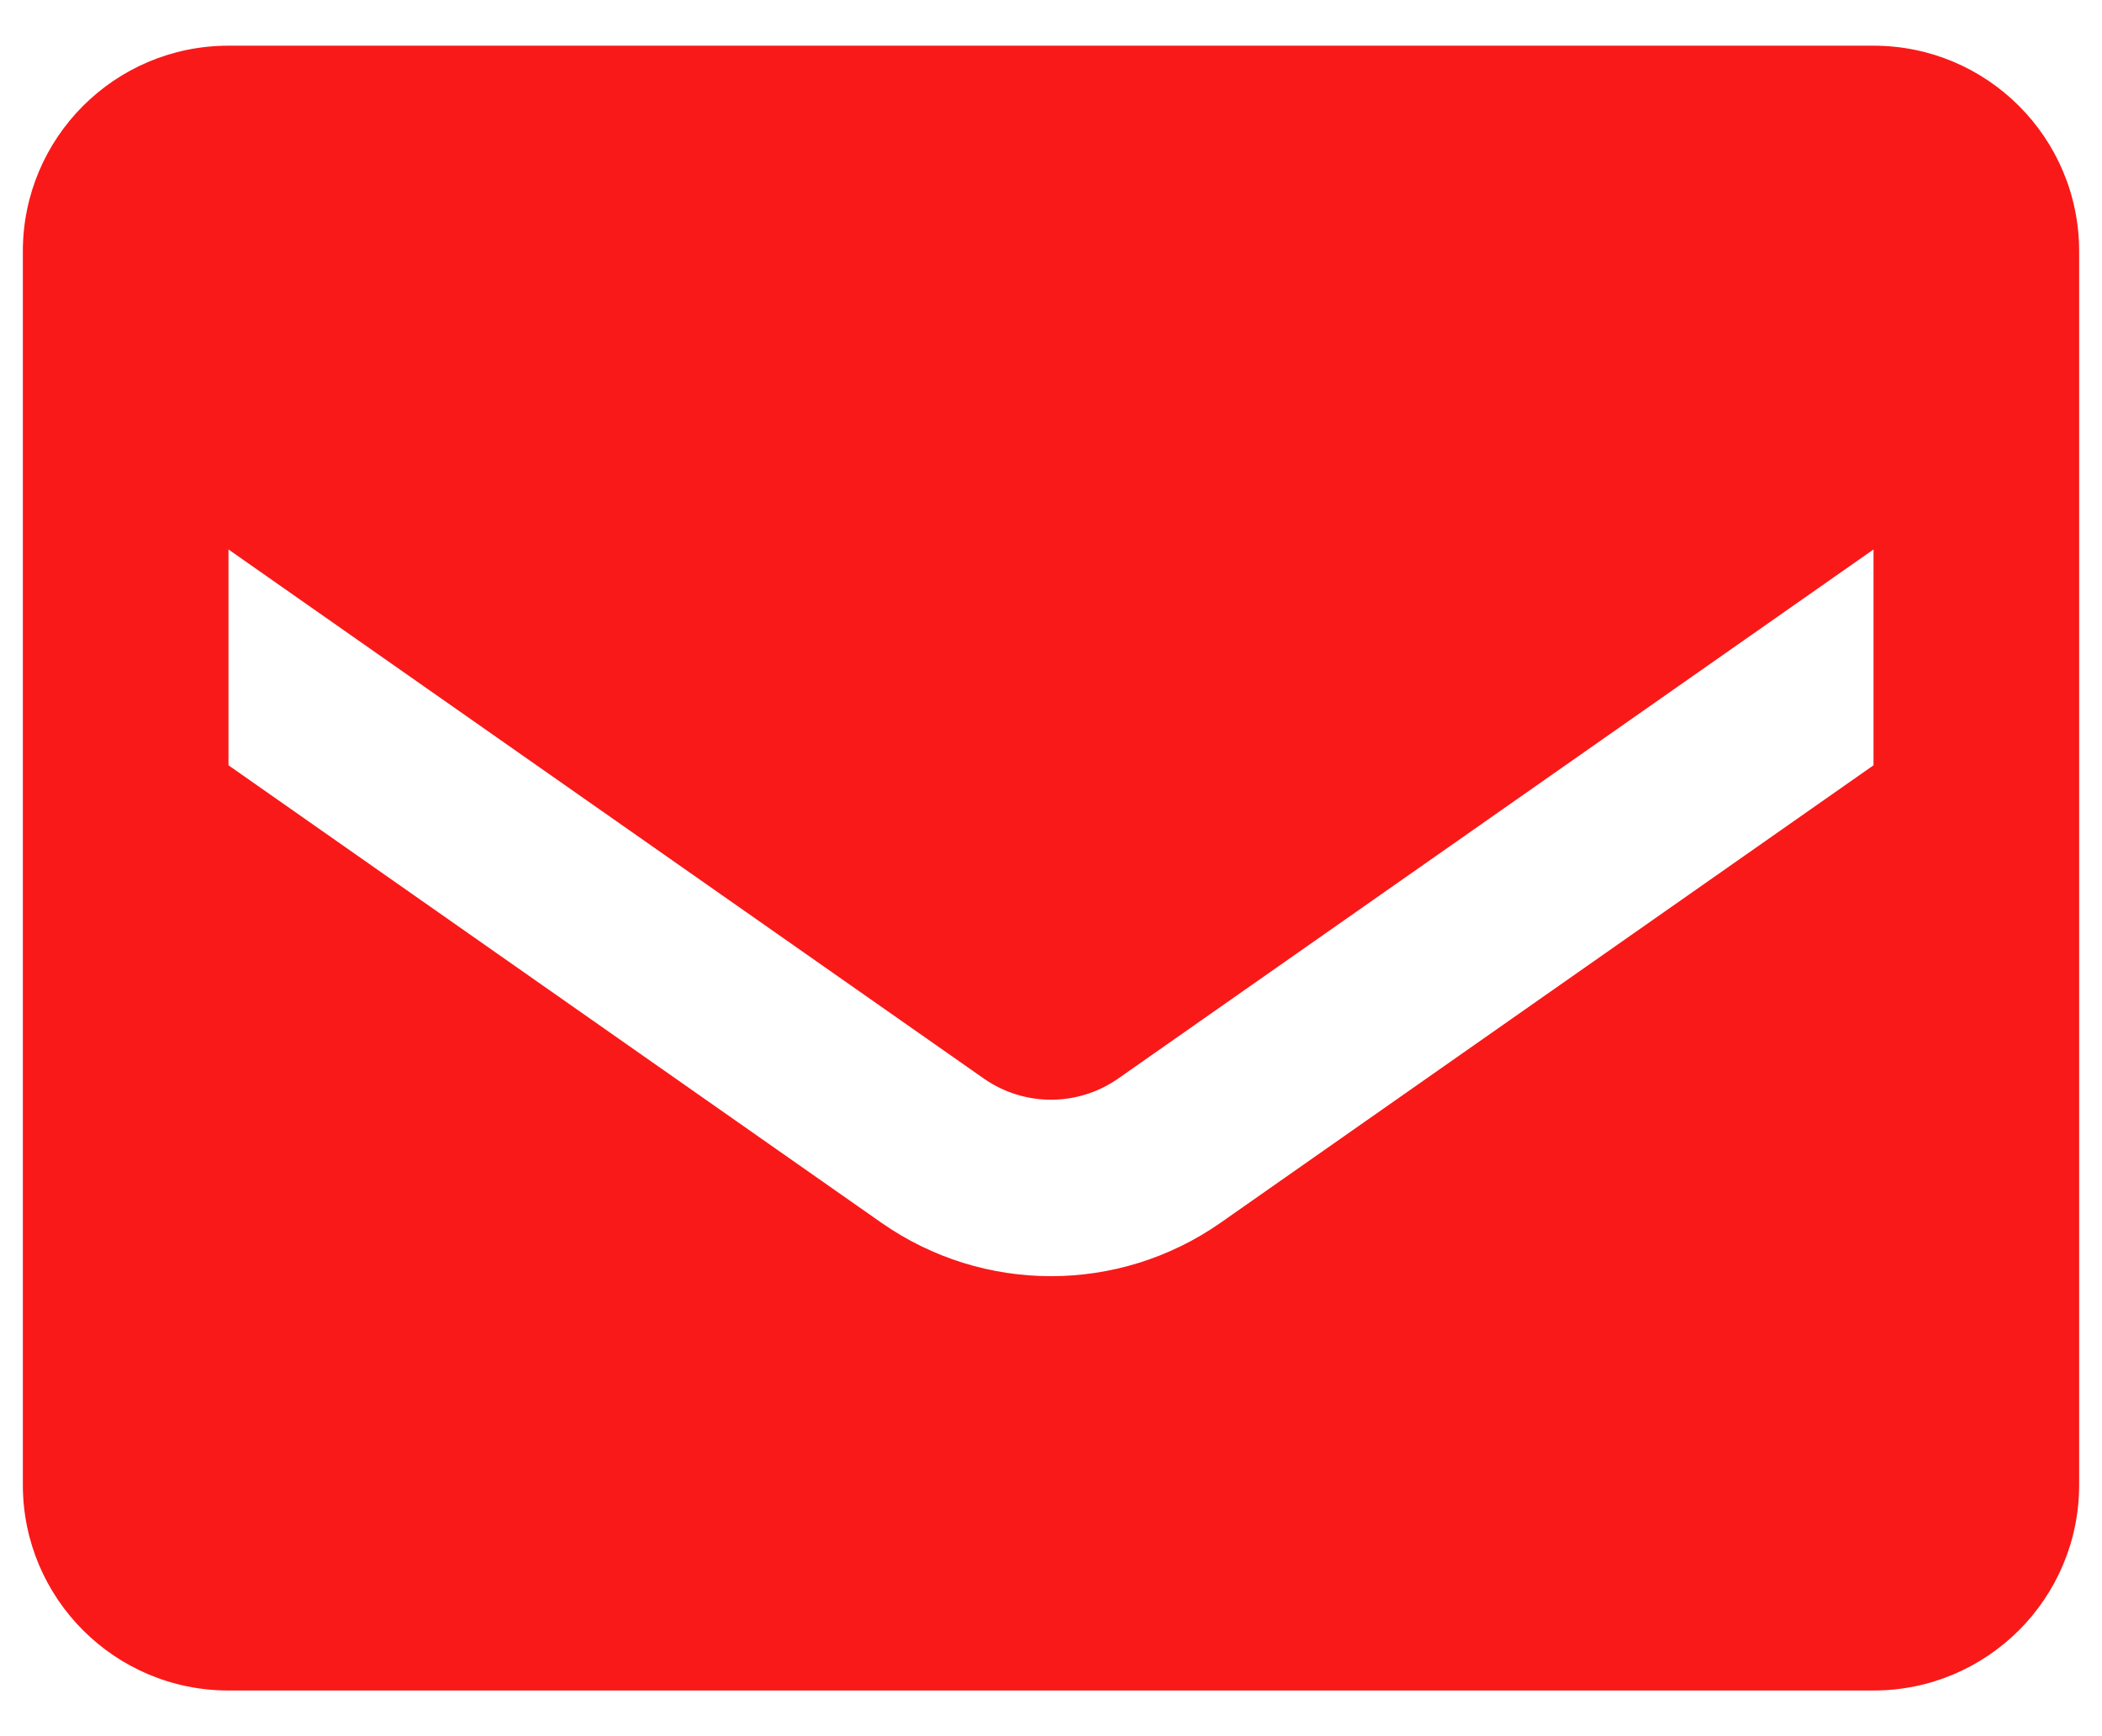
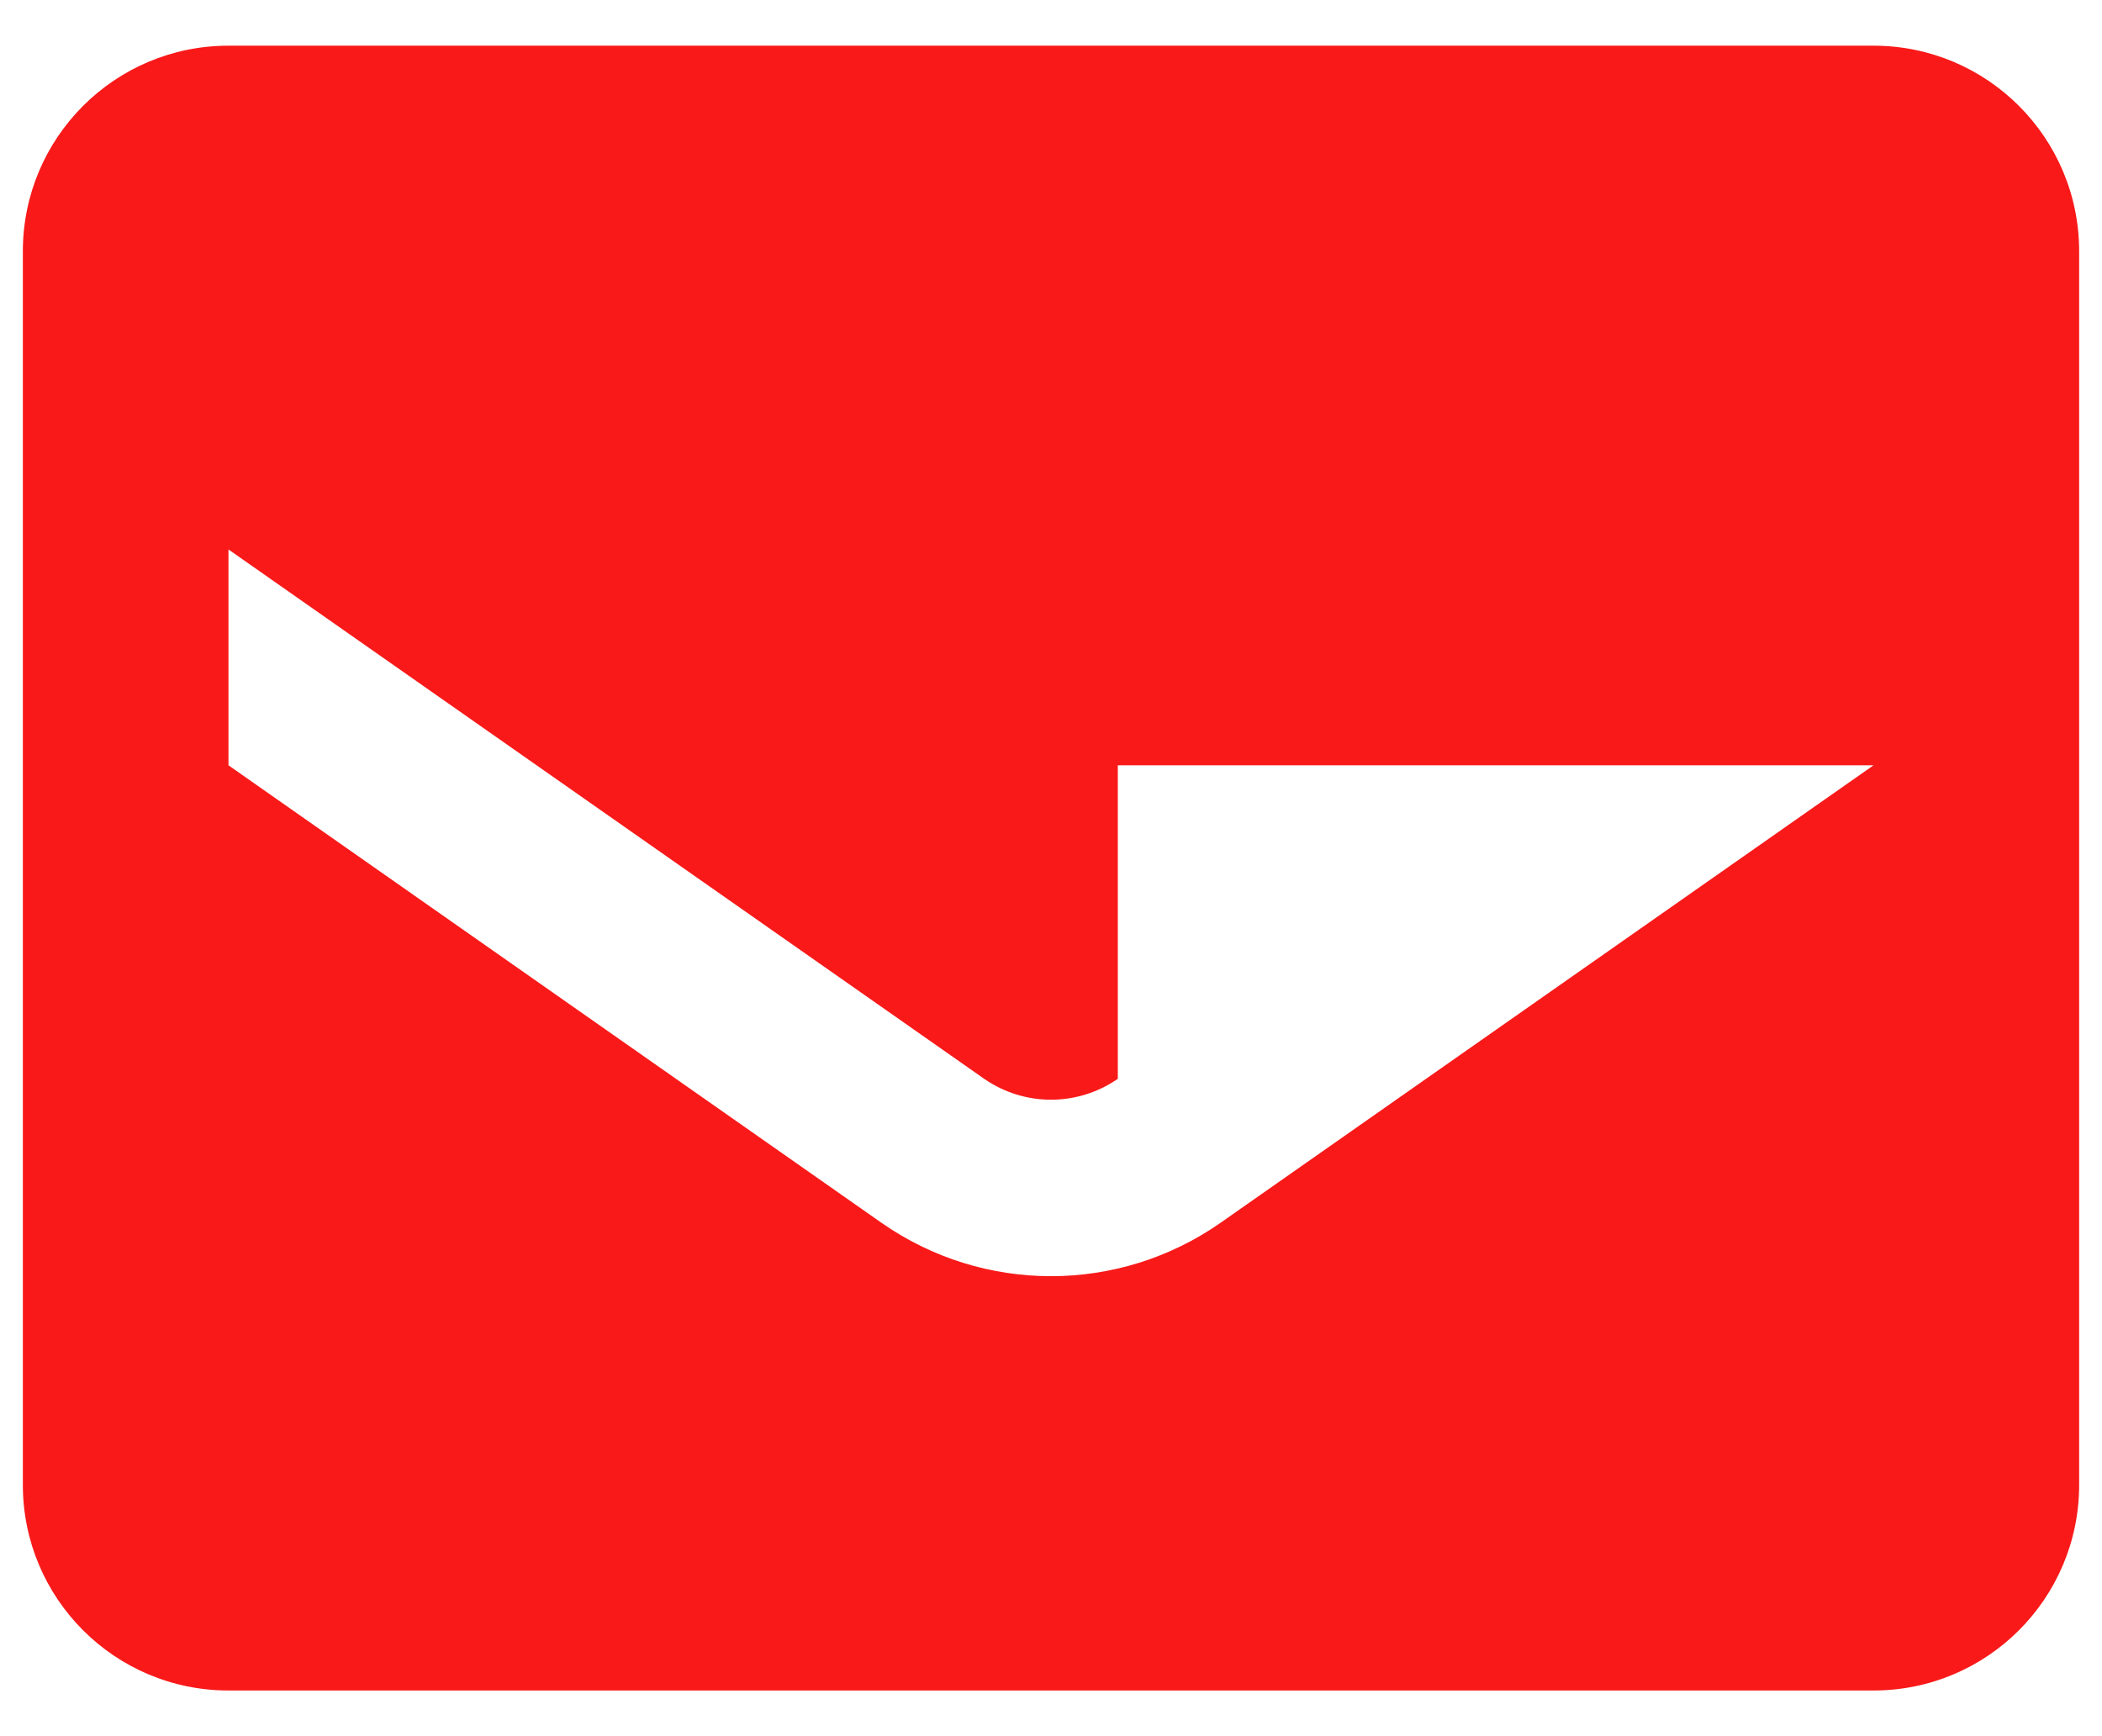
<svg xmlns="http://www.w3.org/2000/svg" width="23" height="19" viewBox="0 0 23 19" fill="none">
-   <path d="M20.5 0.5H2.5C1.257 0.5 0.25 1.507 0.25 2.75V16.25C0.25 17.493 1.257 18.5 2.5 18.5H20.5C21.743 18.5 22.75 17.493 22.75 16.25V2.75C22.75 1.507 21.743 0.5 20.5 0.5ZM20.5 8.375L13.356 13.381C12.241 14.161 10.759 14.161 9.644 13.381L2.5 8.375V6.013L10.769 11.806C11.209 12.111 11.791 12.111 12.231 11.806L20.5 6.013V8.375Z" fill="#F90000" fill-opacity="0.9" />
+   <path d="M20.5 0.5H2.5C1.257 0.5 0.25 1.507 0.25 2.75V16.25C0.25 17.493 1.257 18.5 2.5 18.5H20.5C21.743 18.5 22.75 17.493 22.75 16.25V2.75C22.75 1.507 21.743 0.5 20.5 0.5ZM20.5 8.375L13.356 13.381C12.241 14.161 10.759 14.161 9.644 13.381L2.5 8.375V6.013L10.769 11.806C11.209 12.111 11.791 12.111 12.231 11.806V8.375Z" fill="#F90000" fill-opacity="0.9" />
</svg>